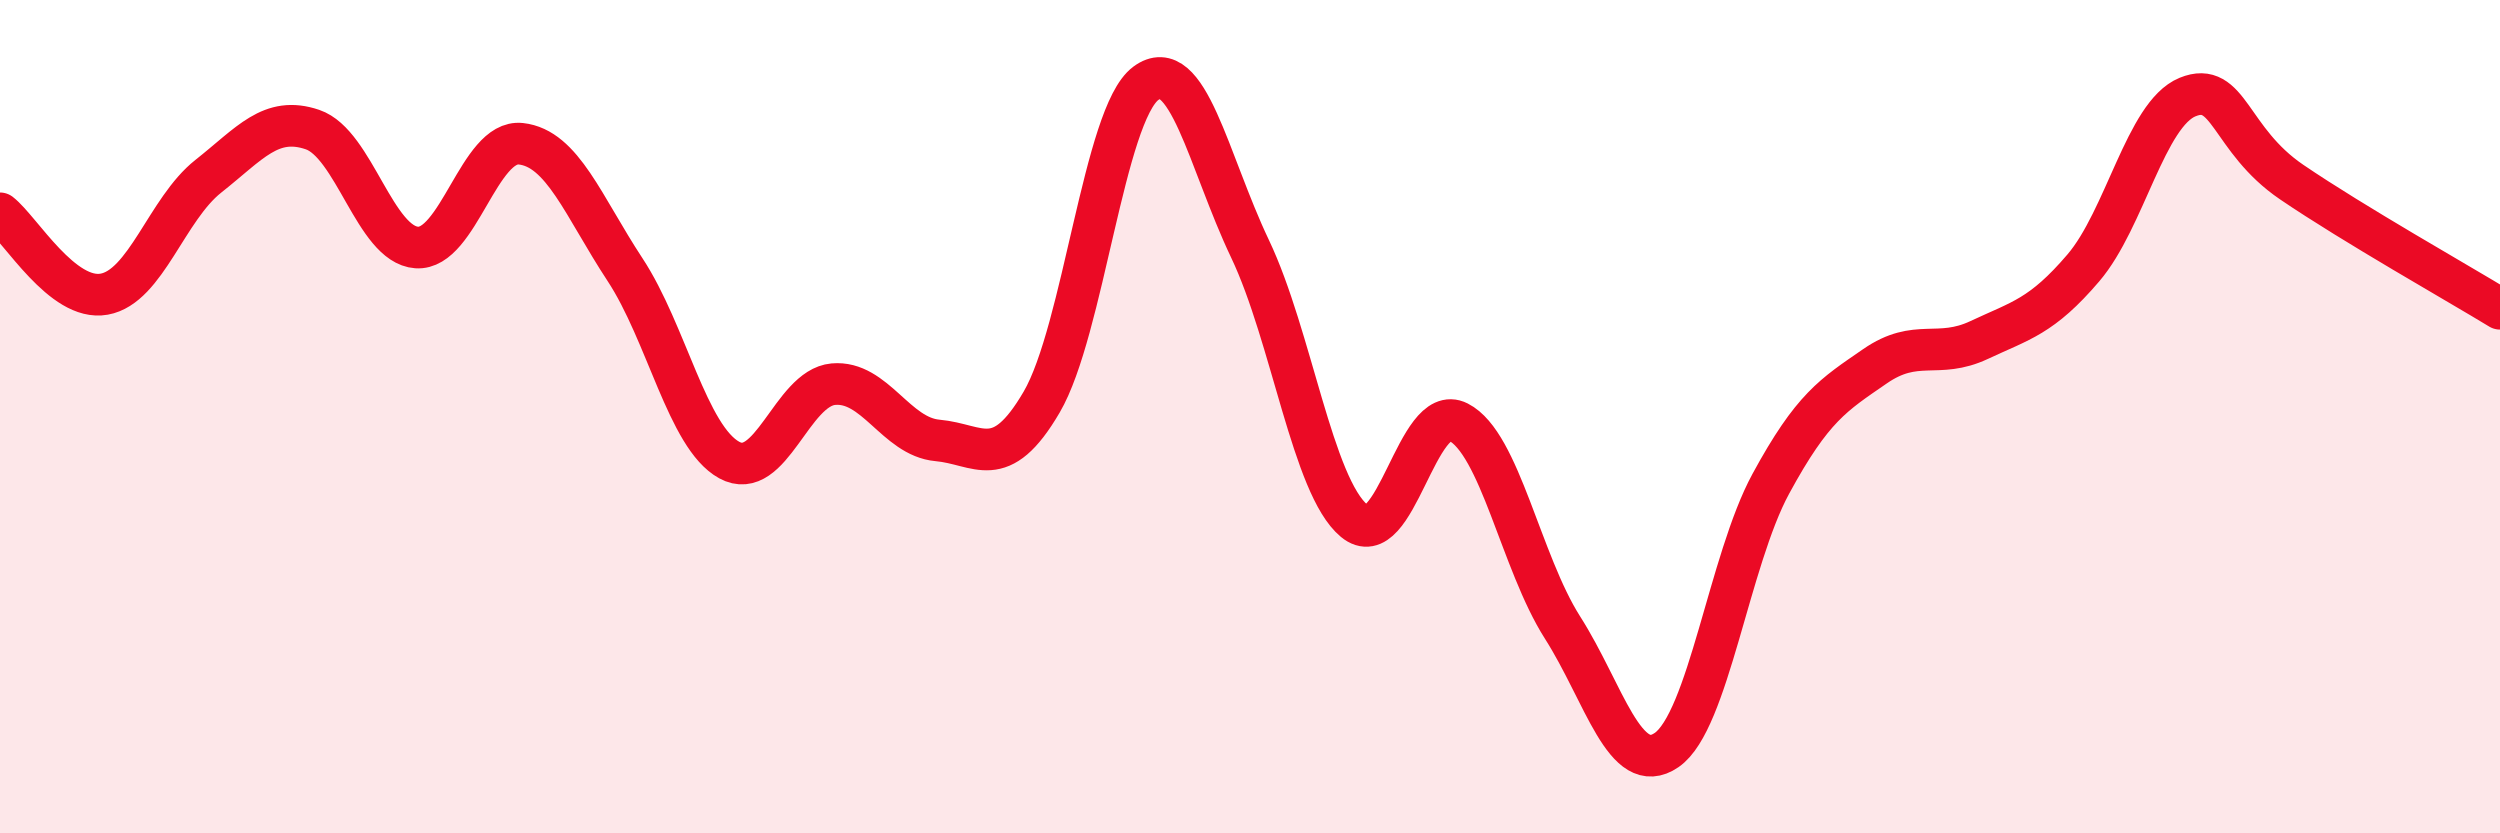
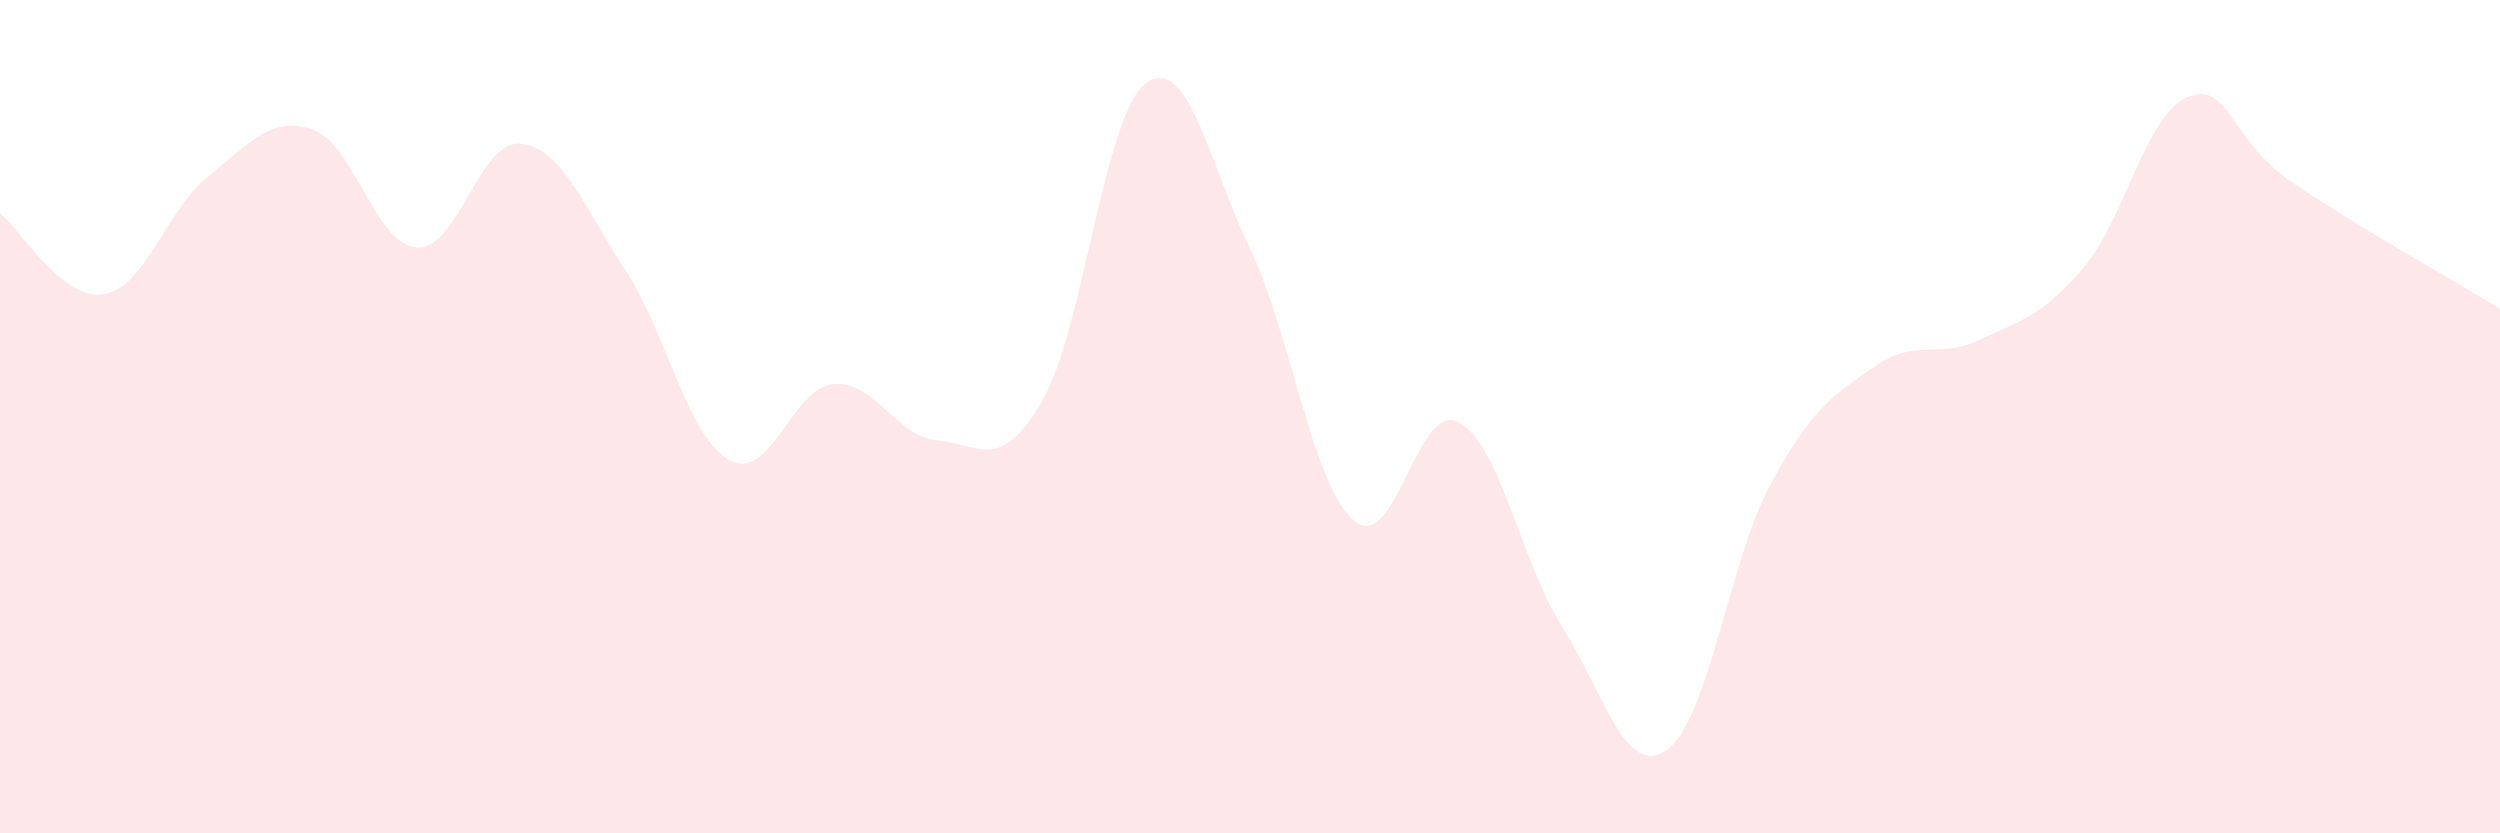
<svg xmlns="http://www.w3.org/2000/svg" width="60" height="20" viewBox="0 0 60 20">
  <path d="M 0,5.12 C 0.5,5.51 1.5,7.24 2.5,7.06 C 3.5,6.88 4,5.02 5,4.23 C 6,3.44 6.5,2.77 7.5,3.11 C 8.5,3.45 9,5.87 10,5.94 C 11,6.01 11.5,3.34 12.5,3.45 C 13.5,3.56 14,4.95 15,6.47 C 16,7.99 16.5,10.49 17.5,11.04 C 18.5,11.59 19,9.31 20,9.22 C 21,9.13 21.5,10.48 22.5,10.57 C 23.5,10.66 24,11.36 25,9.65 C 26,7.94 26.5,2.74 27.5,2 C 28.5,1.26 29,3.87 30,5.97 C 31,8.07 31.5,11.67 32.5,12.5 C 33.5,13.33 34,9.62 35,10.13 C 36,10.64 36.5,13.49 37.5,15.06 C 38.5,16.63 39,18.69 40,18 C 41,17.31 41.5,13.45 42.5,11.61 C 43.5,9.77 44,9.48 45,8.79 C 46,8.1 46.5,8.63 47.5,8.16 C 48.5,7.69 49,7.6 50,6.43 C 51,5.26 51.5,2.74 52.5,2.33 C 53.5,1.92 53.5,3.35 55,4.37 C 56.5,5.39 59,6.8 60,7.41L60 20L0 20Z" fill="#EB0A25" opacity="0.1" stroke-linecap="round" stroke-linejoin="round" />
-   <path d="M 0,5.12 C 0.5,5.51 1.5,7.24 2.5,7.06 C 3.5,6.88 4,5.02 5,4.23 C 6,3.44 6.5,2.77 7.5,3.11 C 8.5,3.45 9,5.87 10,5.94 C 11,6.01 11.5,3.34 12.5,3.45 C 13.5,3.56 14,4.95 15,6.47 C 16,7.99 16.5,10.49 17.5,11.04 C 18.5,11.59 19,9.31 20,9.22 C 21,9.13 21.5,10.48 22.5,10.57 C 23.5,10.66 24,11.36 25,9.65 C 26,7.94 26.5,2.74 27.5,2 C 28.5,1.26 29,3.87 30,5.97 C 31,8.07 31.5,11.67 32.5,12.5 C 33.5,13.33 34,9.62 35,10.13 C 36,10.64 36.5,13.49 37.5,15.06 C 38.5,16.63 39,18.69 40,18 C 41,17.31 41.5,13.45 42.5,11.61 C 43.5,9.77 44,9.48 45,8.79 C 46,8.1 46.5,8.63 47.5,8.16 C 48.5,7.69 49,7.6 50,6.43 C 51,5.26 51.5,2.74 52.5,2.33 C 53.5,1.92 53.5,3.35 55,4.37 C 56.5,5.39 59,6.8 60,7.41" stroke="#EB0A25" stroke-width="1" fill="none" stroke-linecap="round" stroke-linejoin="round" />
</svg>